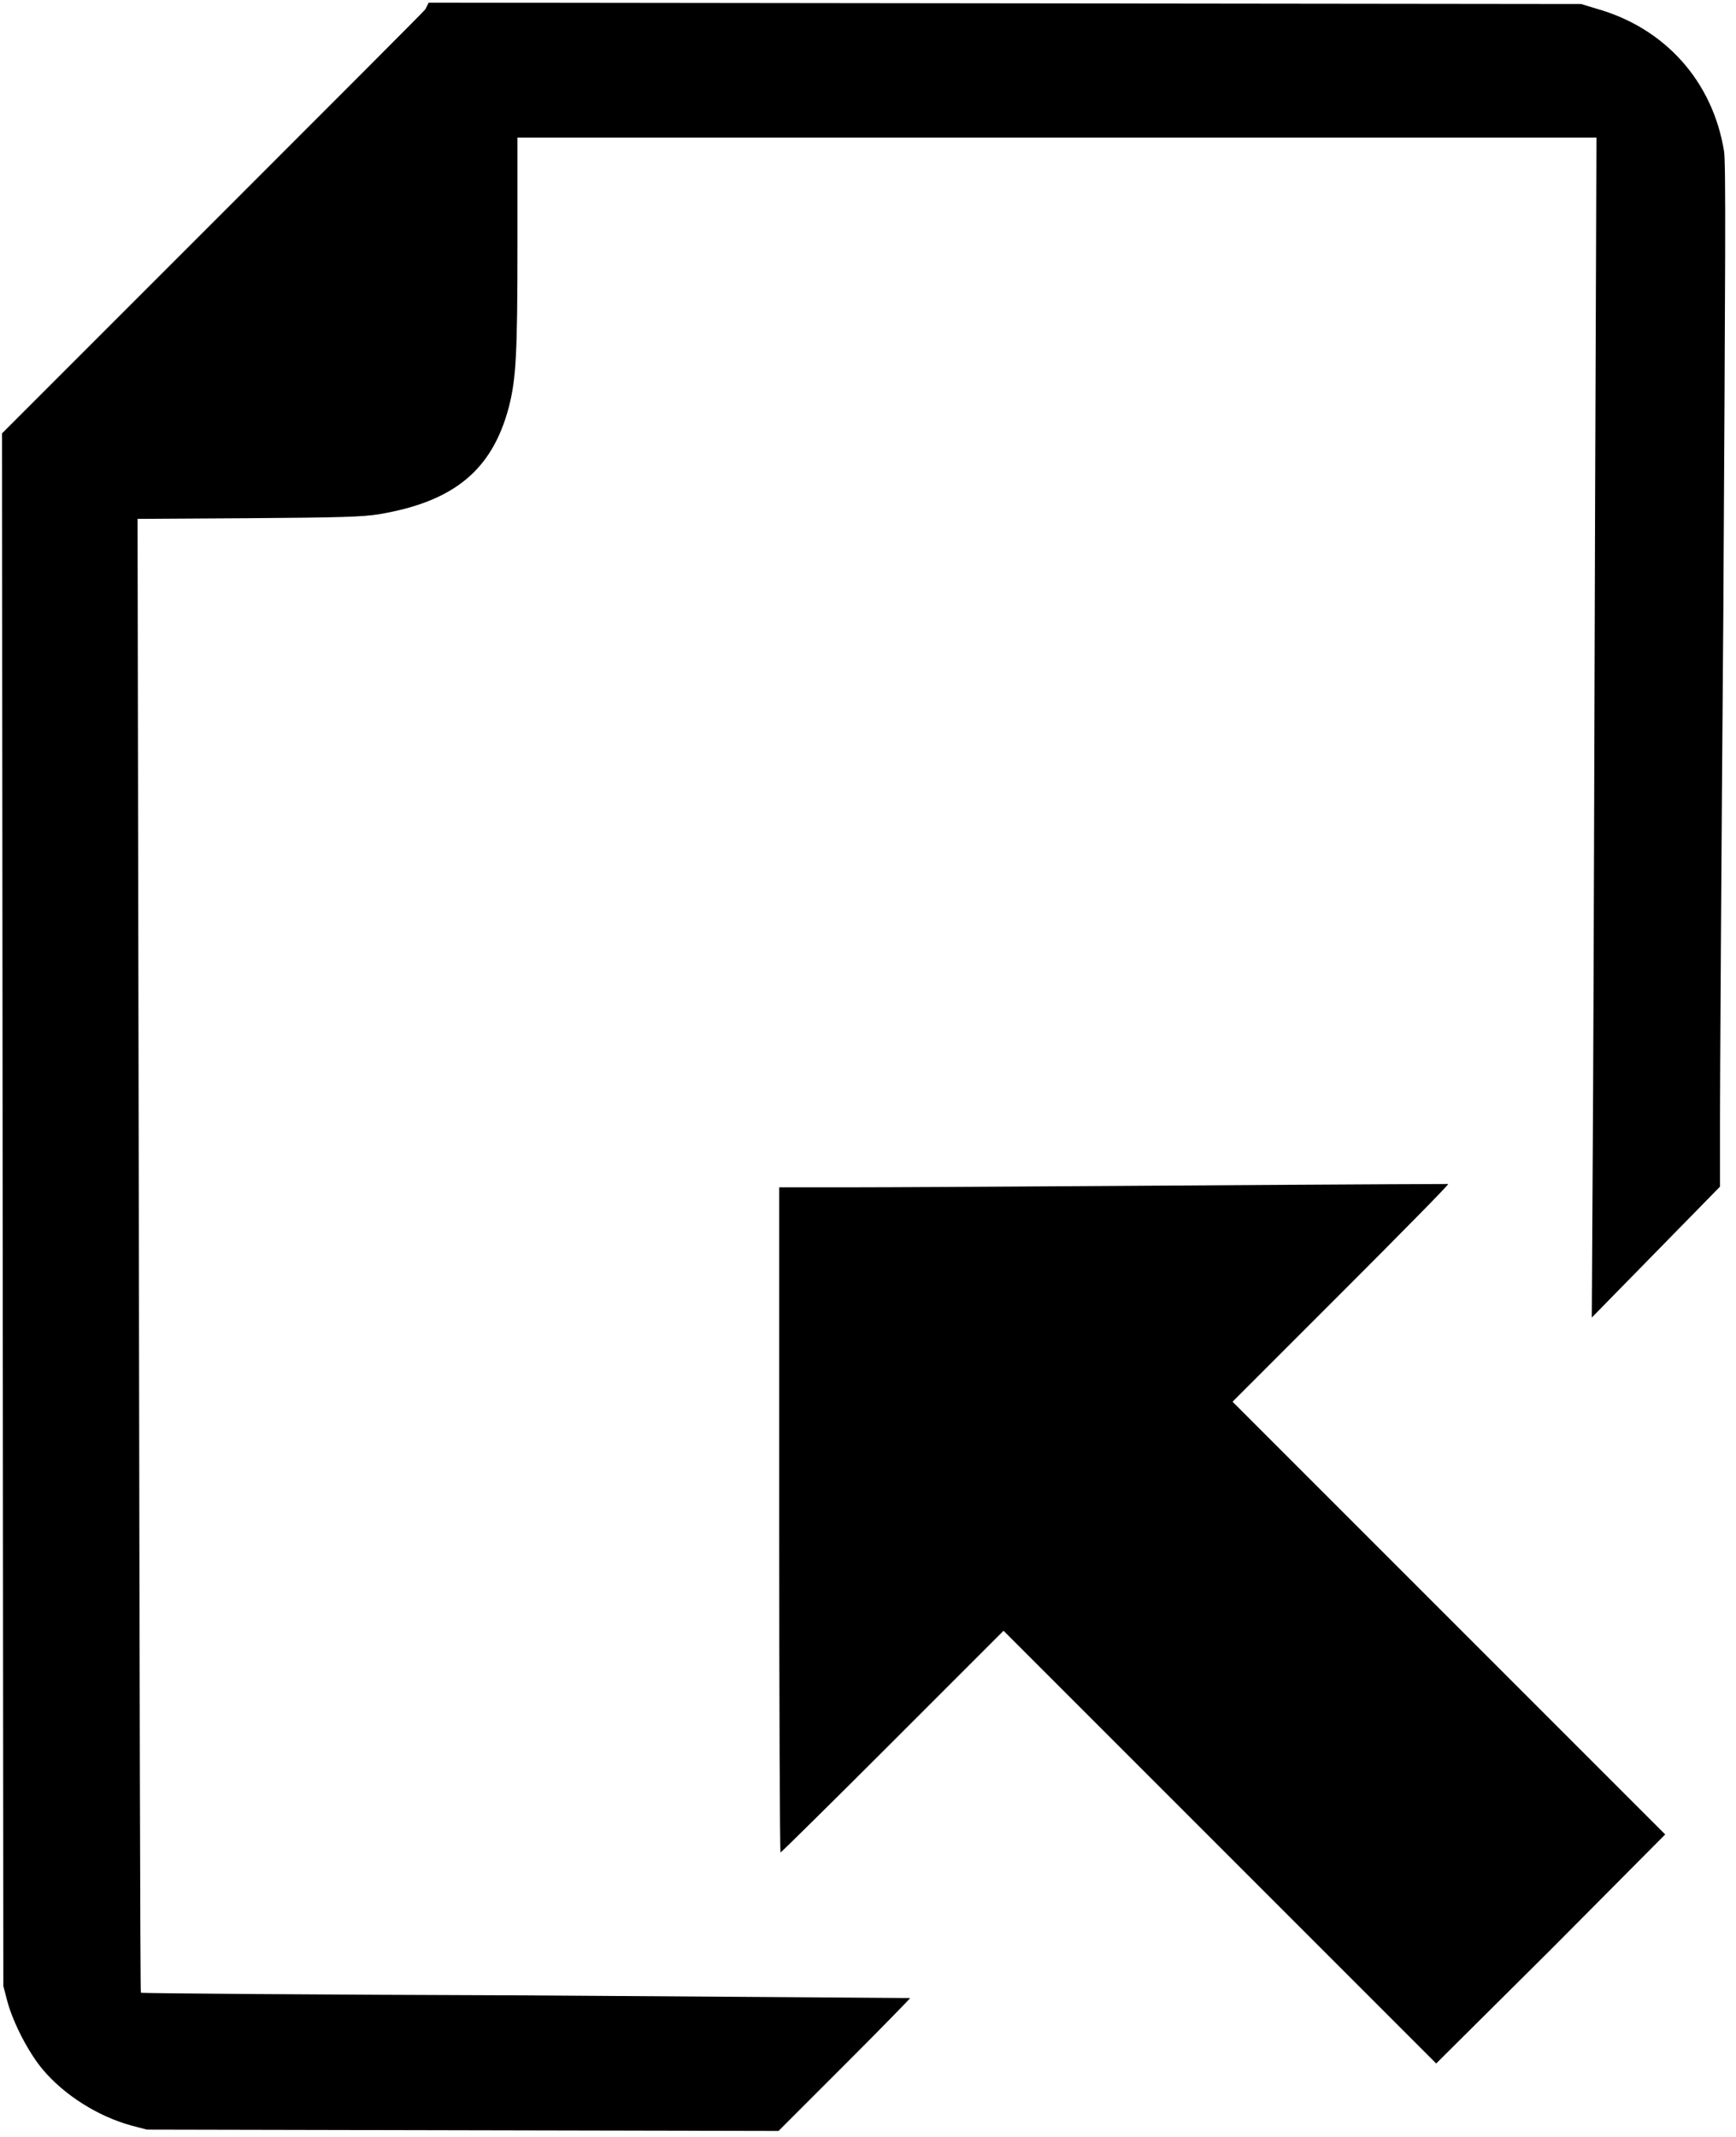
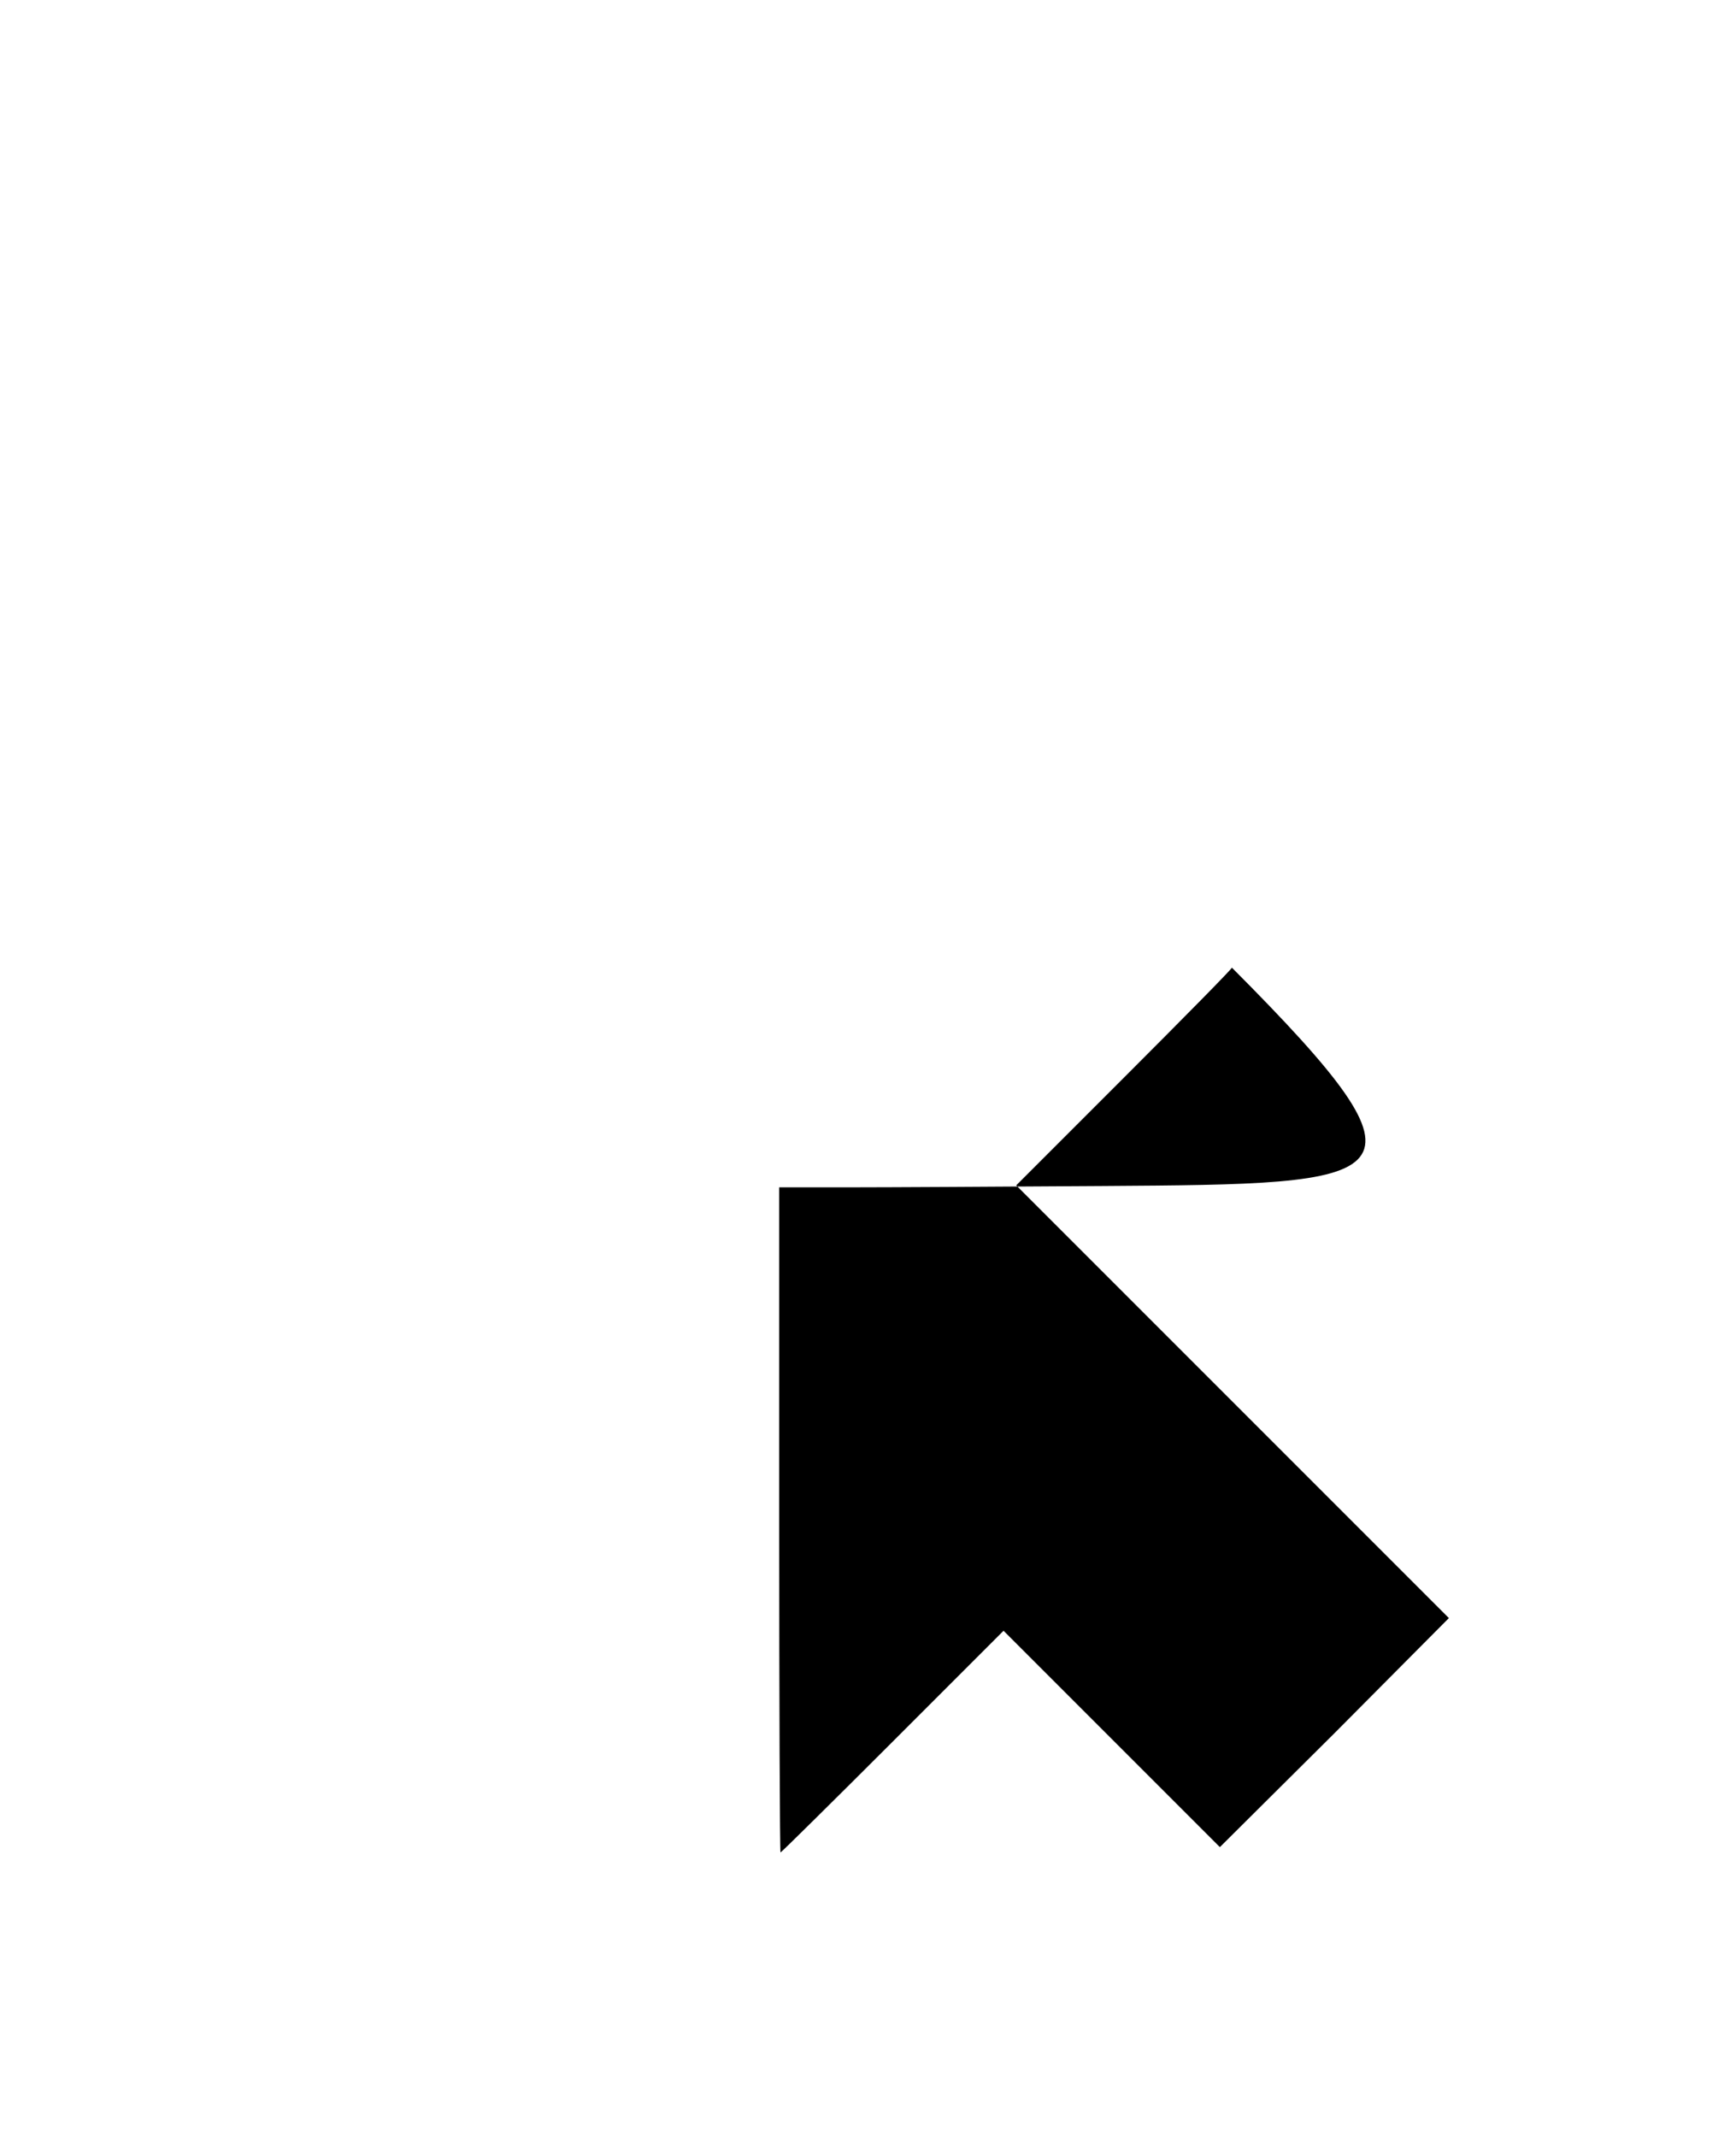
<svg xmlns="http://www.w3.org/2000/svg" version="1.1" x="0px" y="0px" width="26px" height="32px" viewBox="168.9 988.9 26 32" enable-background="new 168.9 988.9 26 32" xml:space="preserve">
  <g transform="translate(0,1170) scale(0.1,-0.1)">
-     <path d="M1752.7,1809.6c-0.4-0.5-14.9-15-32.1-32.2l-31.3-31.3l0.1-116.2l0.1-116.3l0.6-2.3c0.9-3.3,3.2-7.7,5.3-10.2   c3.2-3.8,8.2-7,13.3-8.4l2.3-0.6l47.3-0.1l47.3-0.1l9.9,9.9c5.5,5.5,9.9,10,9.8,10c-0.1,0-26,0.2-57.6,0.4   c-31.6,0.1-57.5,0.3-57.6,0.4c-0.1,0.1-0.2,49.7-0.3,110.4l-0.2,110.3l16.6,0.1c14,0.1,17.1,0.2,19.6,0.6   c11.2,1.9,16.9,6.6,19.4,16c1.1,4.3,1.3,7.9,1.3,24.7v15.7h80.8h80.8l-0.2-54c-0.1-29.7-0.2-69.5-0.3-88.4l-0.2-34.3l9.6,9.8   l9.6,9.8v9.3c0,5.1,0.2,39.6,0.5,76.5c0.3,52.3,0.4,67.7,0.1,69.3c-1.7,10.4-8.8,18.4-19.1,21.3l-2.3,0.7l-86.3,0.1l-86.3,0.1   L1752.7,1809.6z" />
-     <path d="M1854.2,1633.4c-15.2-0.1-32.4-0.2-38.1-0.2l-10.4,0v-49.8c0-27.4,0.1-49.8,0.2-49.8c0.1,0,7.7,7.5,16.8,16.6l16.6,16.6   l32.4-32.4l32.4-32.4l17.2,17.1l17.1,17.2l-32.4,32.4l-32.4,32.4l16.2,16.2c8.9,8.9,16.1,16.2,16.1,16.4   C1905.8,1633.7,1898.7,1633.7,1854.2,1633.4z" />
+     <path d="M1854.2,1633.4c-15.2-0.1-32.4-0.2-38.1-0.2l-10.4,0v-49.8c0-27.4,0.1-49.8,0.2-49.8c0.1,0,7.7,7.5,16.8,16.6l16.6,16.6   l32.4-32.4l17.2,17.1l17.1,17.2l-32.4,32.4l-32.4,32.4l16.2,16.2c8.9,8.9,16.1,16.2,16.1,16.4   C1905.8,1633.7,1898.7,1633.7,1854.2,1633.4z" />
  </g>
</svg>